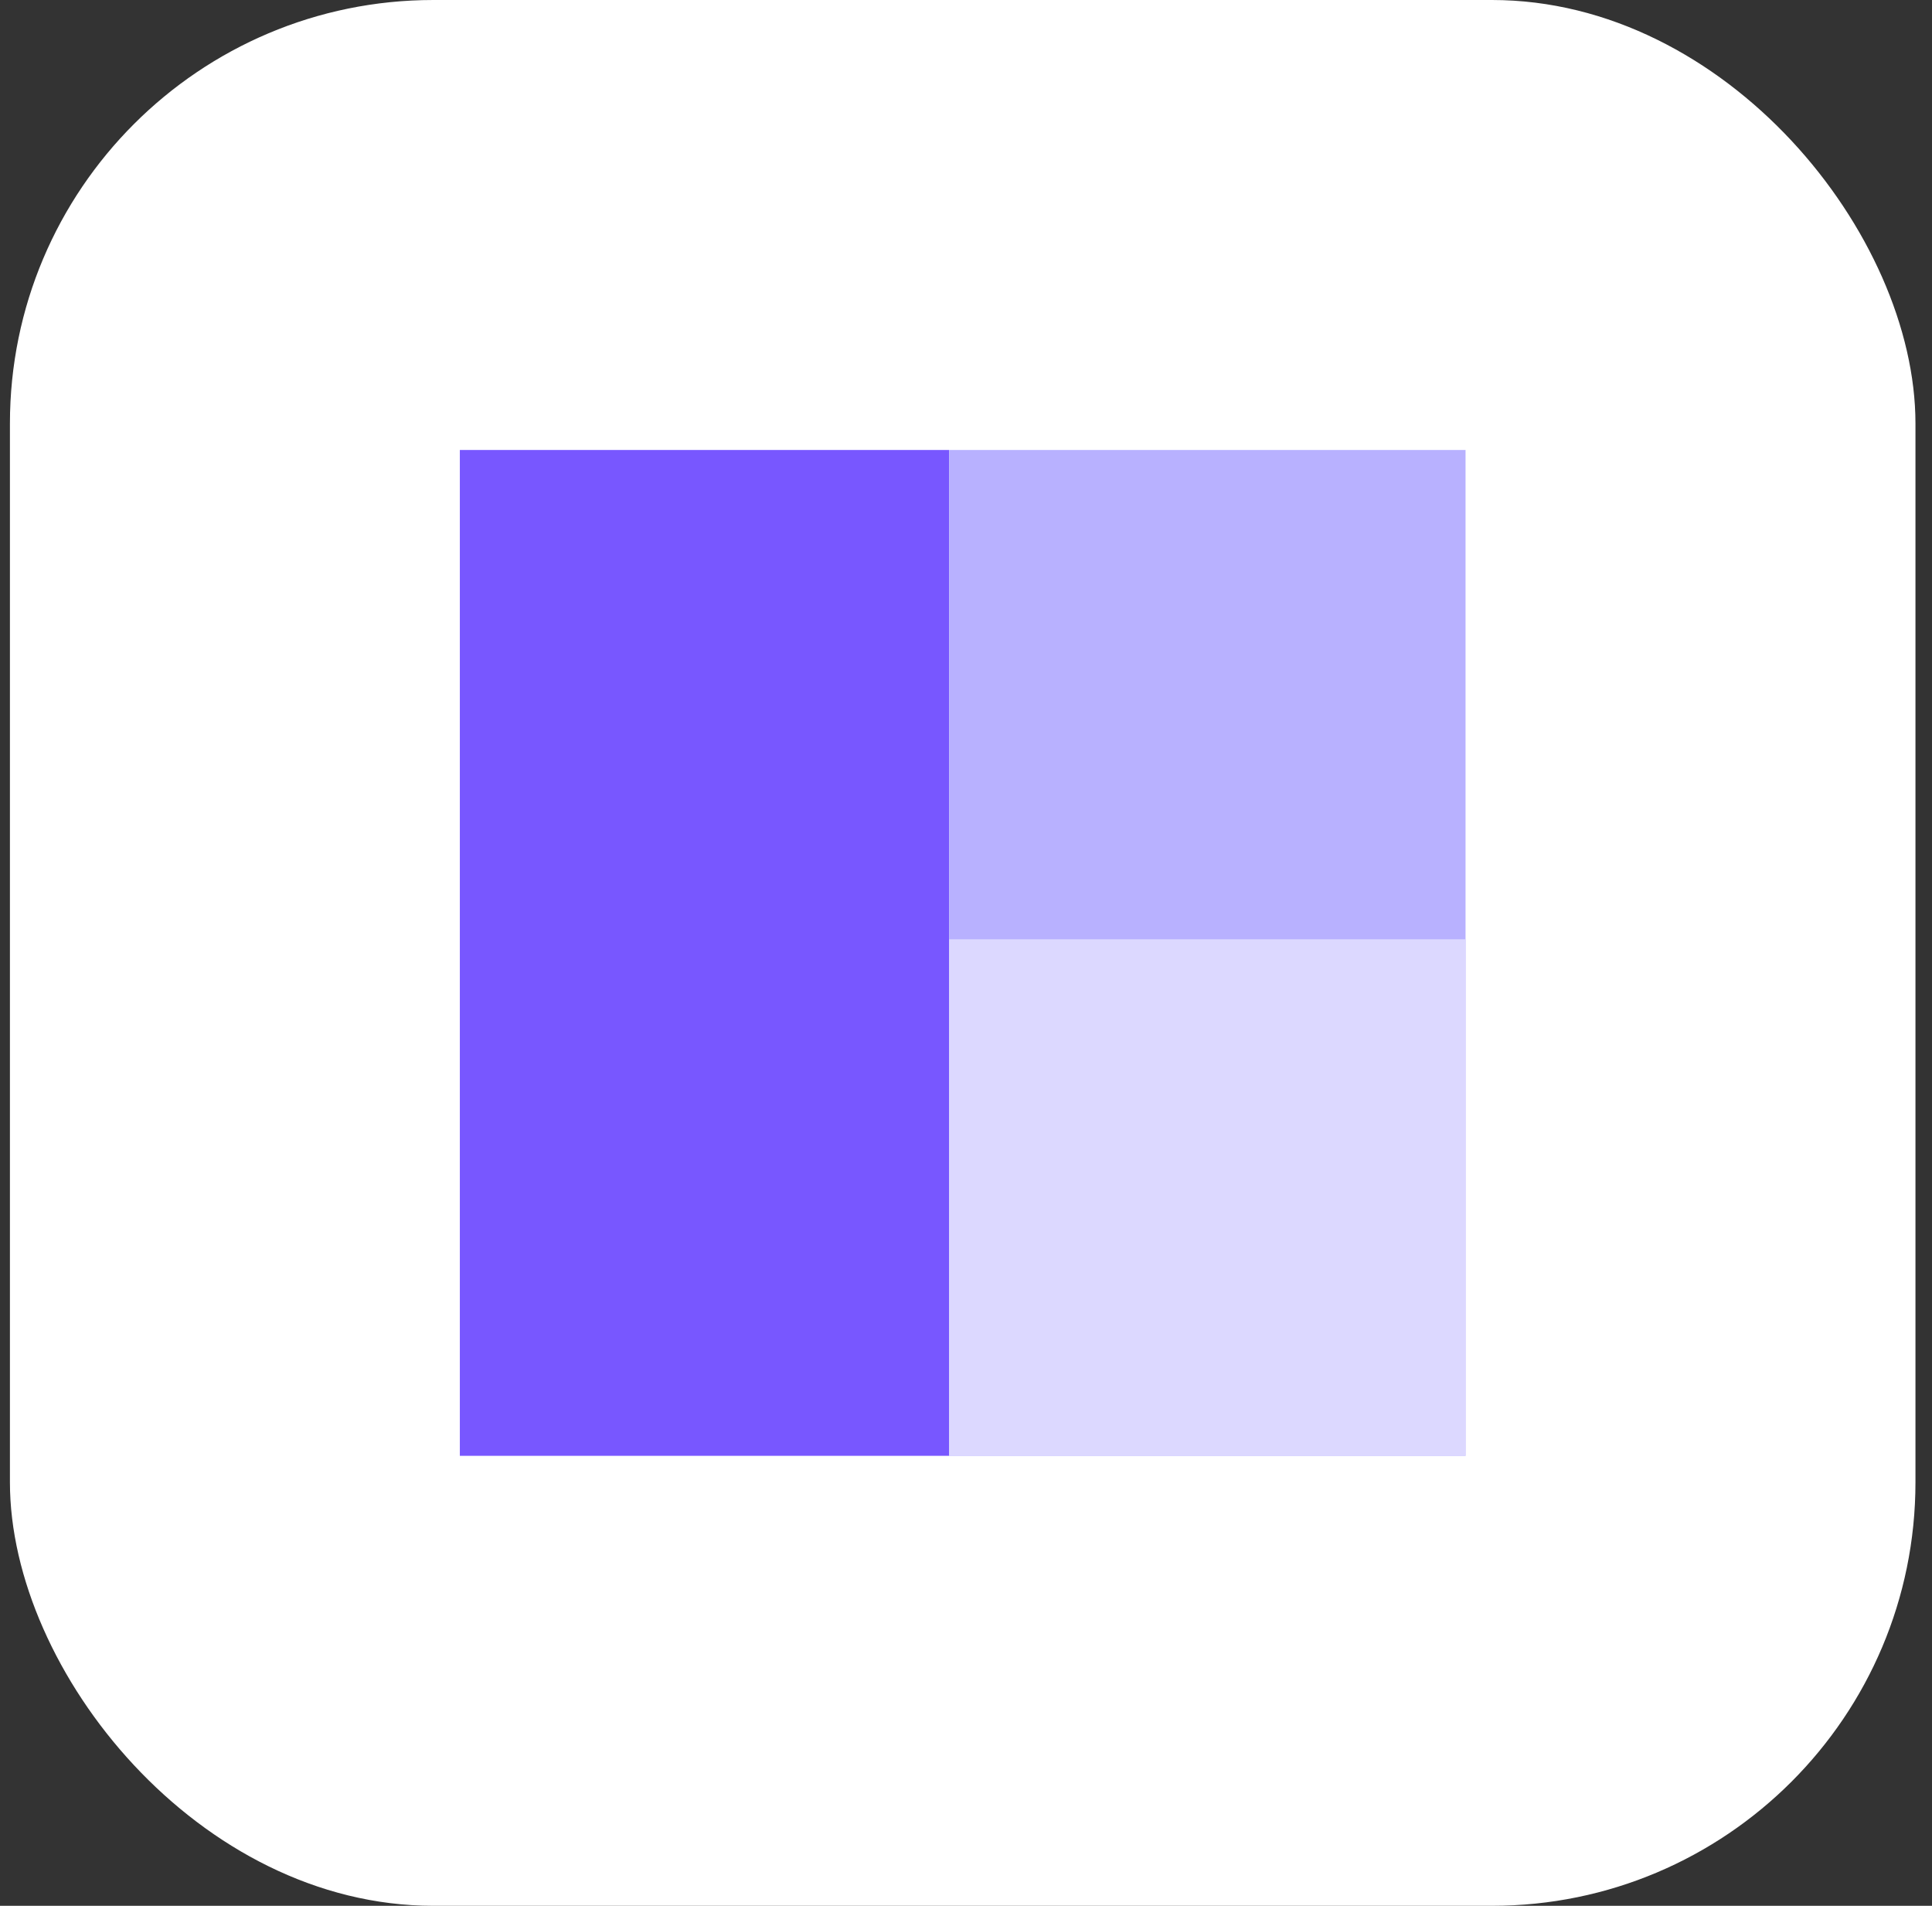
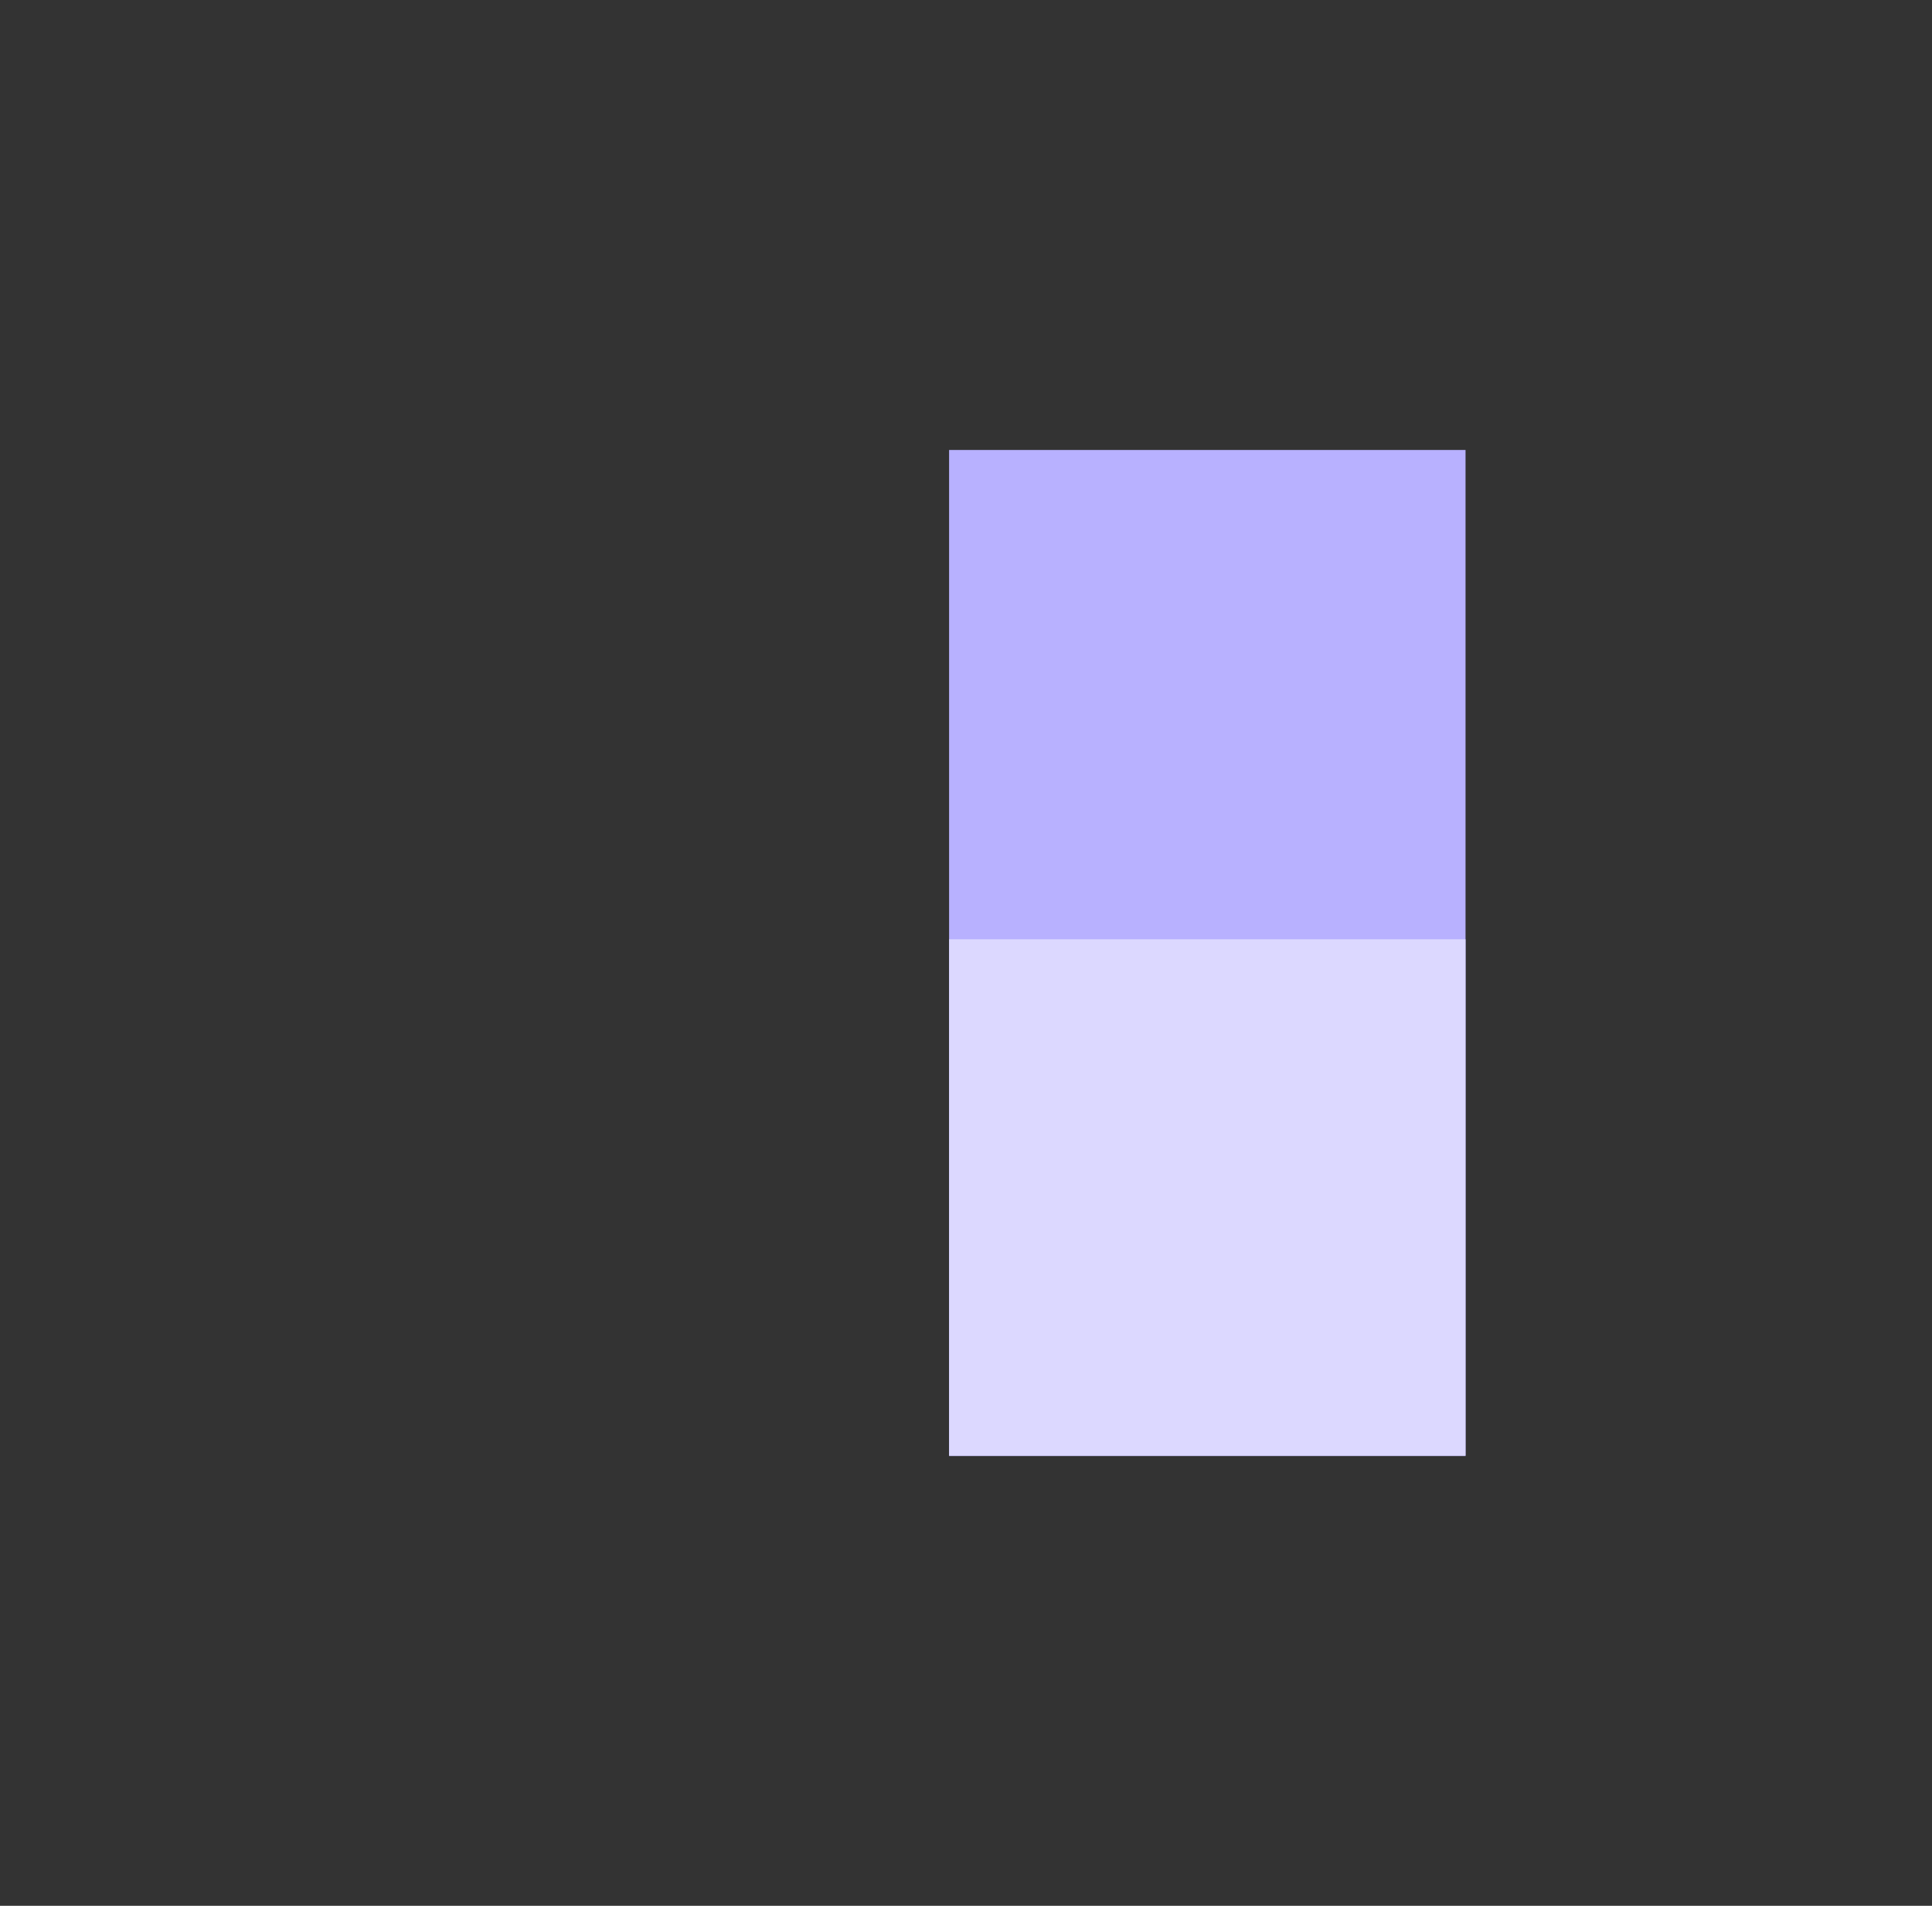
<svg xmlns="http://www.w3.org/2000/svg" width="73" height="72" viewBox="0 0 73 72" fill="none">
  <rect x="0" y="0" width="73" height="72" fill="#333333" stroke="none" />
-   <rect x="0.375" width="72" height="72" rx="16" fill="white" />
-   <rect x="17.375" y="17" width="18.486" height="38" fill="#7857FF" />
  <rect x="35.861" y="17" width="19.514" height="38" fill="#B8B1FF" />
  <rect x="35.861" y="35.486" width="19.514" height="19.514" fill="#DCD8FF" />
</svg>